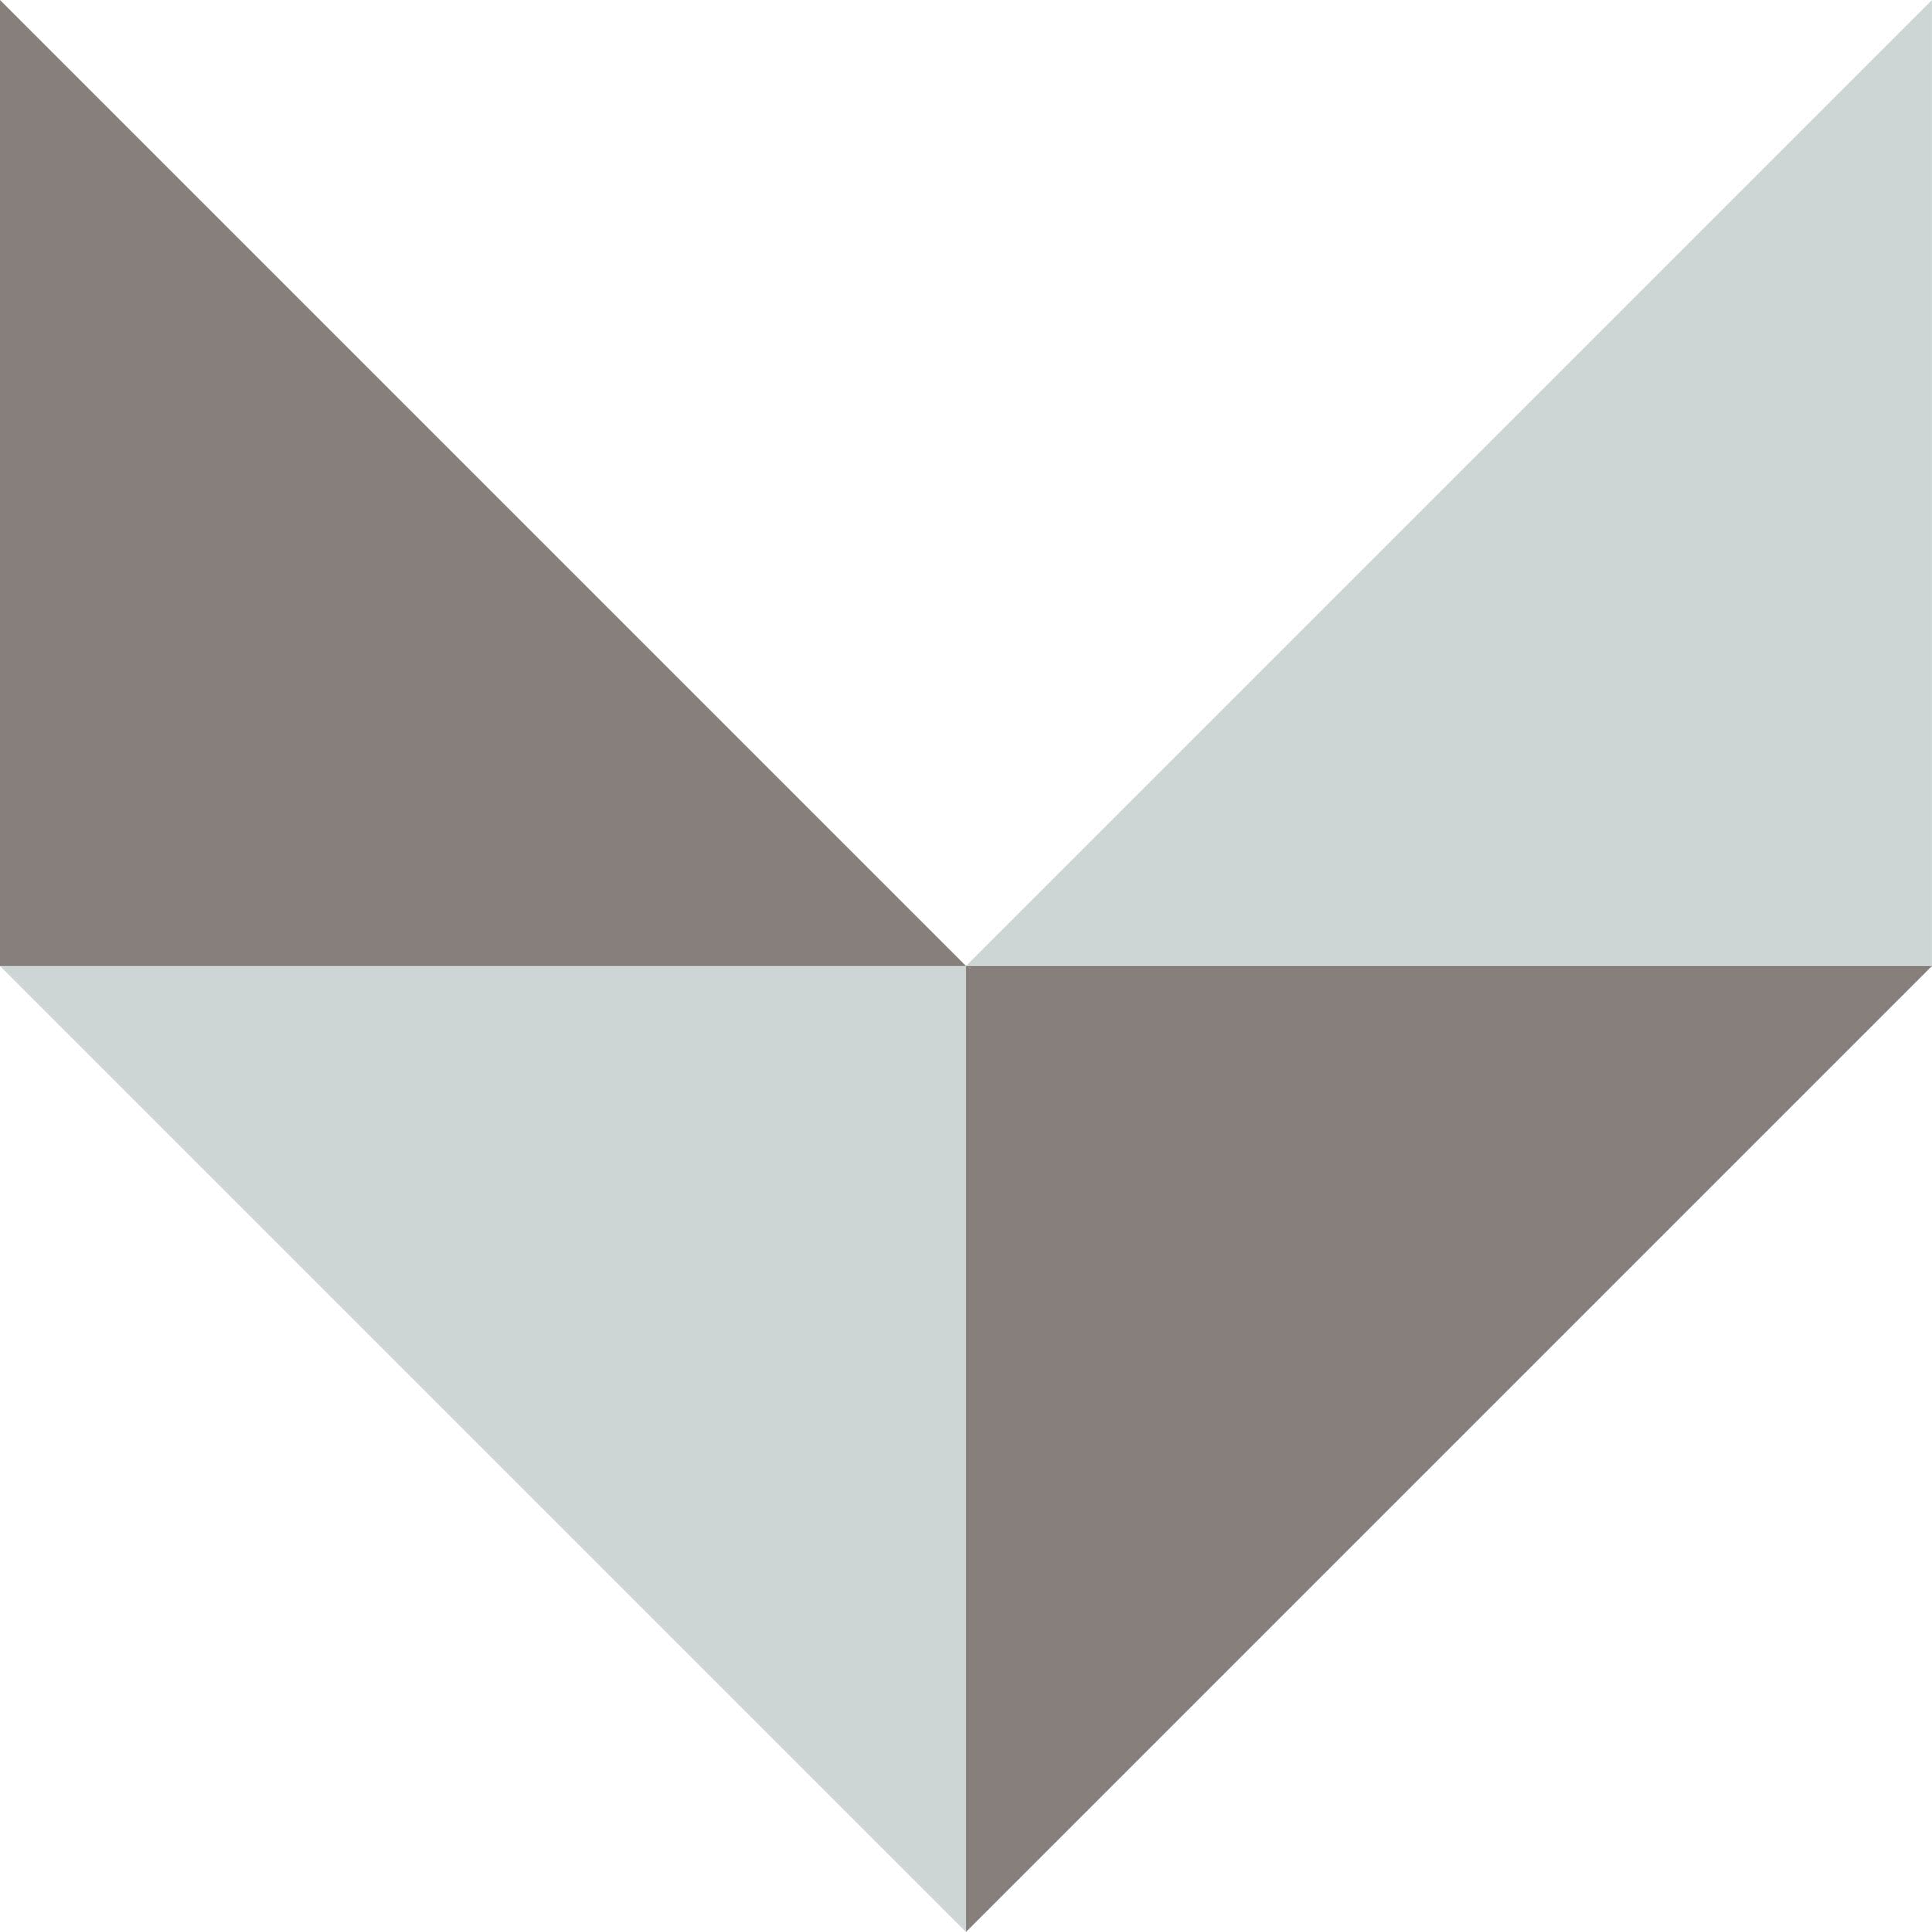
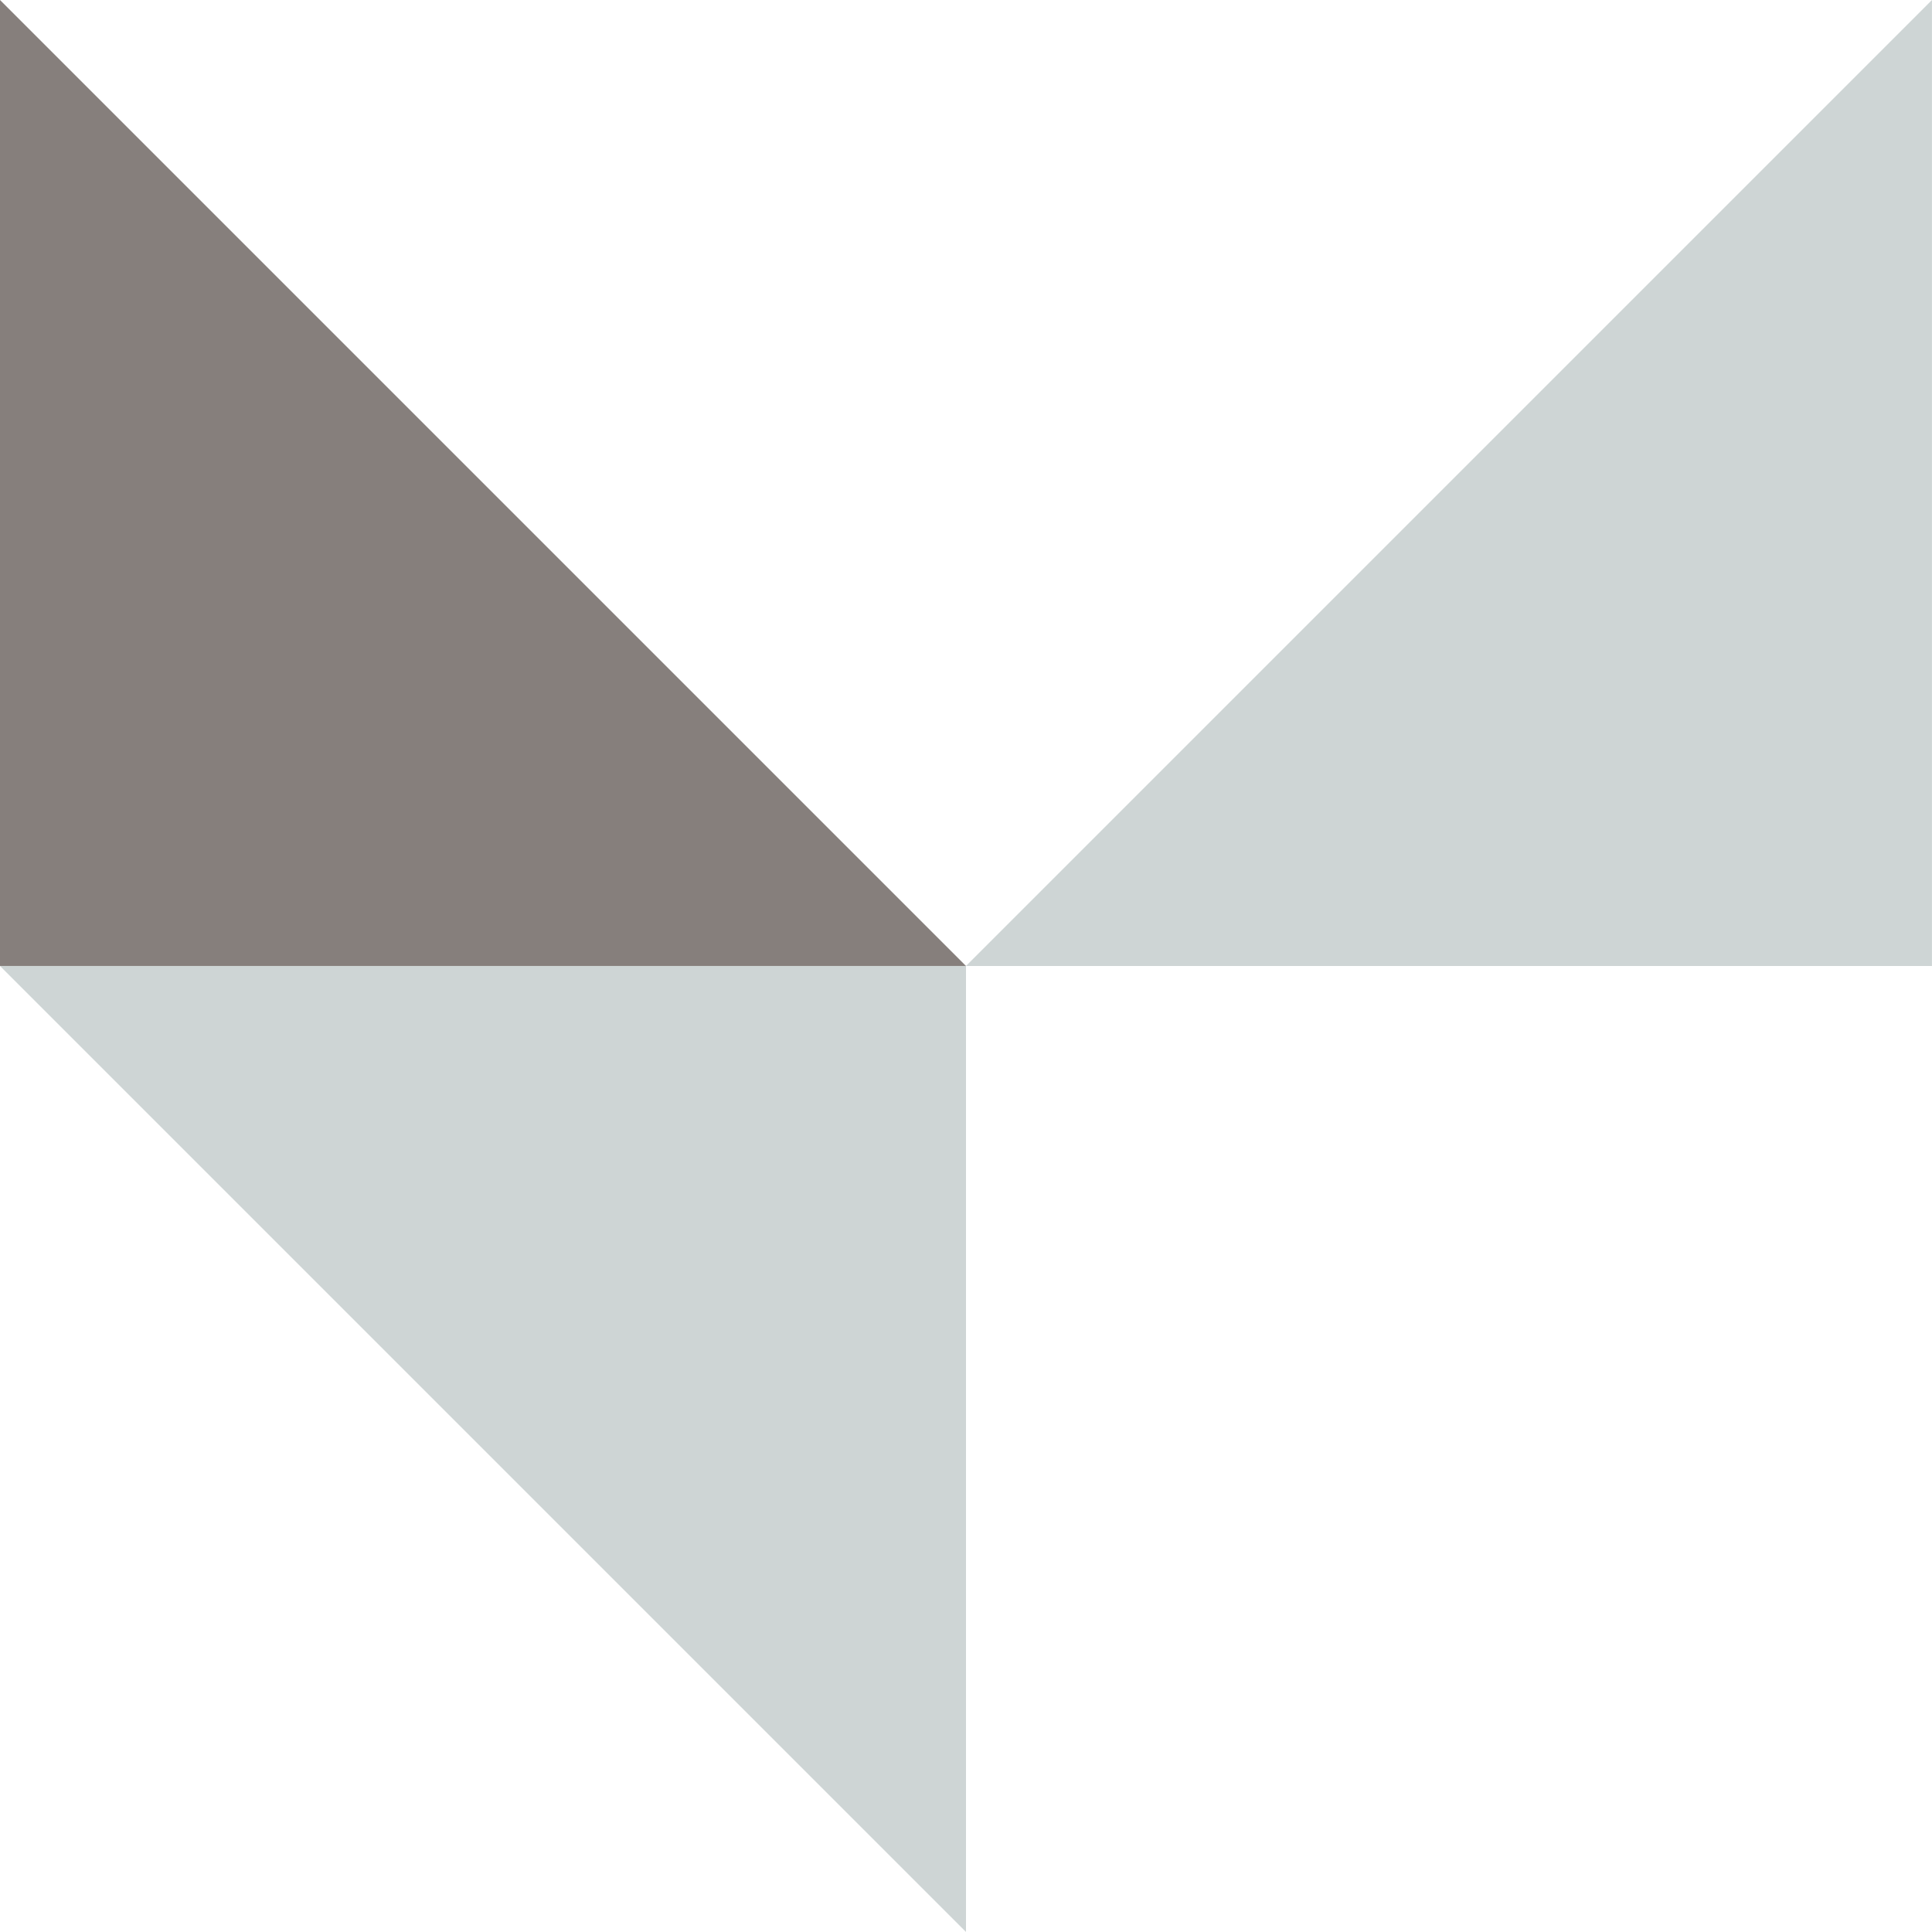
<svg xmlns="http://www.w3.org/2000/svg" width="55.974" height="55.974" viewBox="0 0 55.974 55.974">
  <g id="Group_112" data-name="Group 112" transform="translate(0 54.725)">
    <g id="Group_60" data-name="Group 60" transform="translate(0 -54.725)">
      <path id="Path_4" data-name="Path 4" d="M0,0V27.987H27.987Z" fill="#867f7c" />
    </g>
    <g id="Group_61" data-name="Group 61" transform="translate(27.987 -26.739)">
-       <path id="Path_5" data-name="Path 5" d="M0,0V27.987L27.987,0Z" fill="#867f7c" />
-     </g>
+       </g>
    <g id="Group_62" data-name="Group 62" transform="translate(27.986 -54.725)">
      <path id="Path_6" data-name="Path 6" d="M.624,0-27.363,27.987H.624Z" transform="translate(27.363)" fill="#ced5d5" />
    </g>
    <g id="Group_63" data-name="Group 63" transform="translate(0 -26.739)">
      <path id="Path_7" data-name="Path 7" d="M0,0,27.987,27.987V0Z" fill="#ced5d5" />
    </g>
  </g>
</svg>